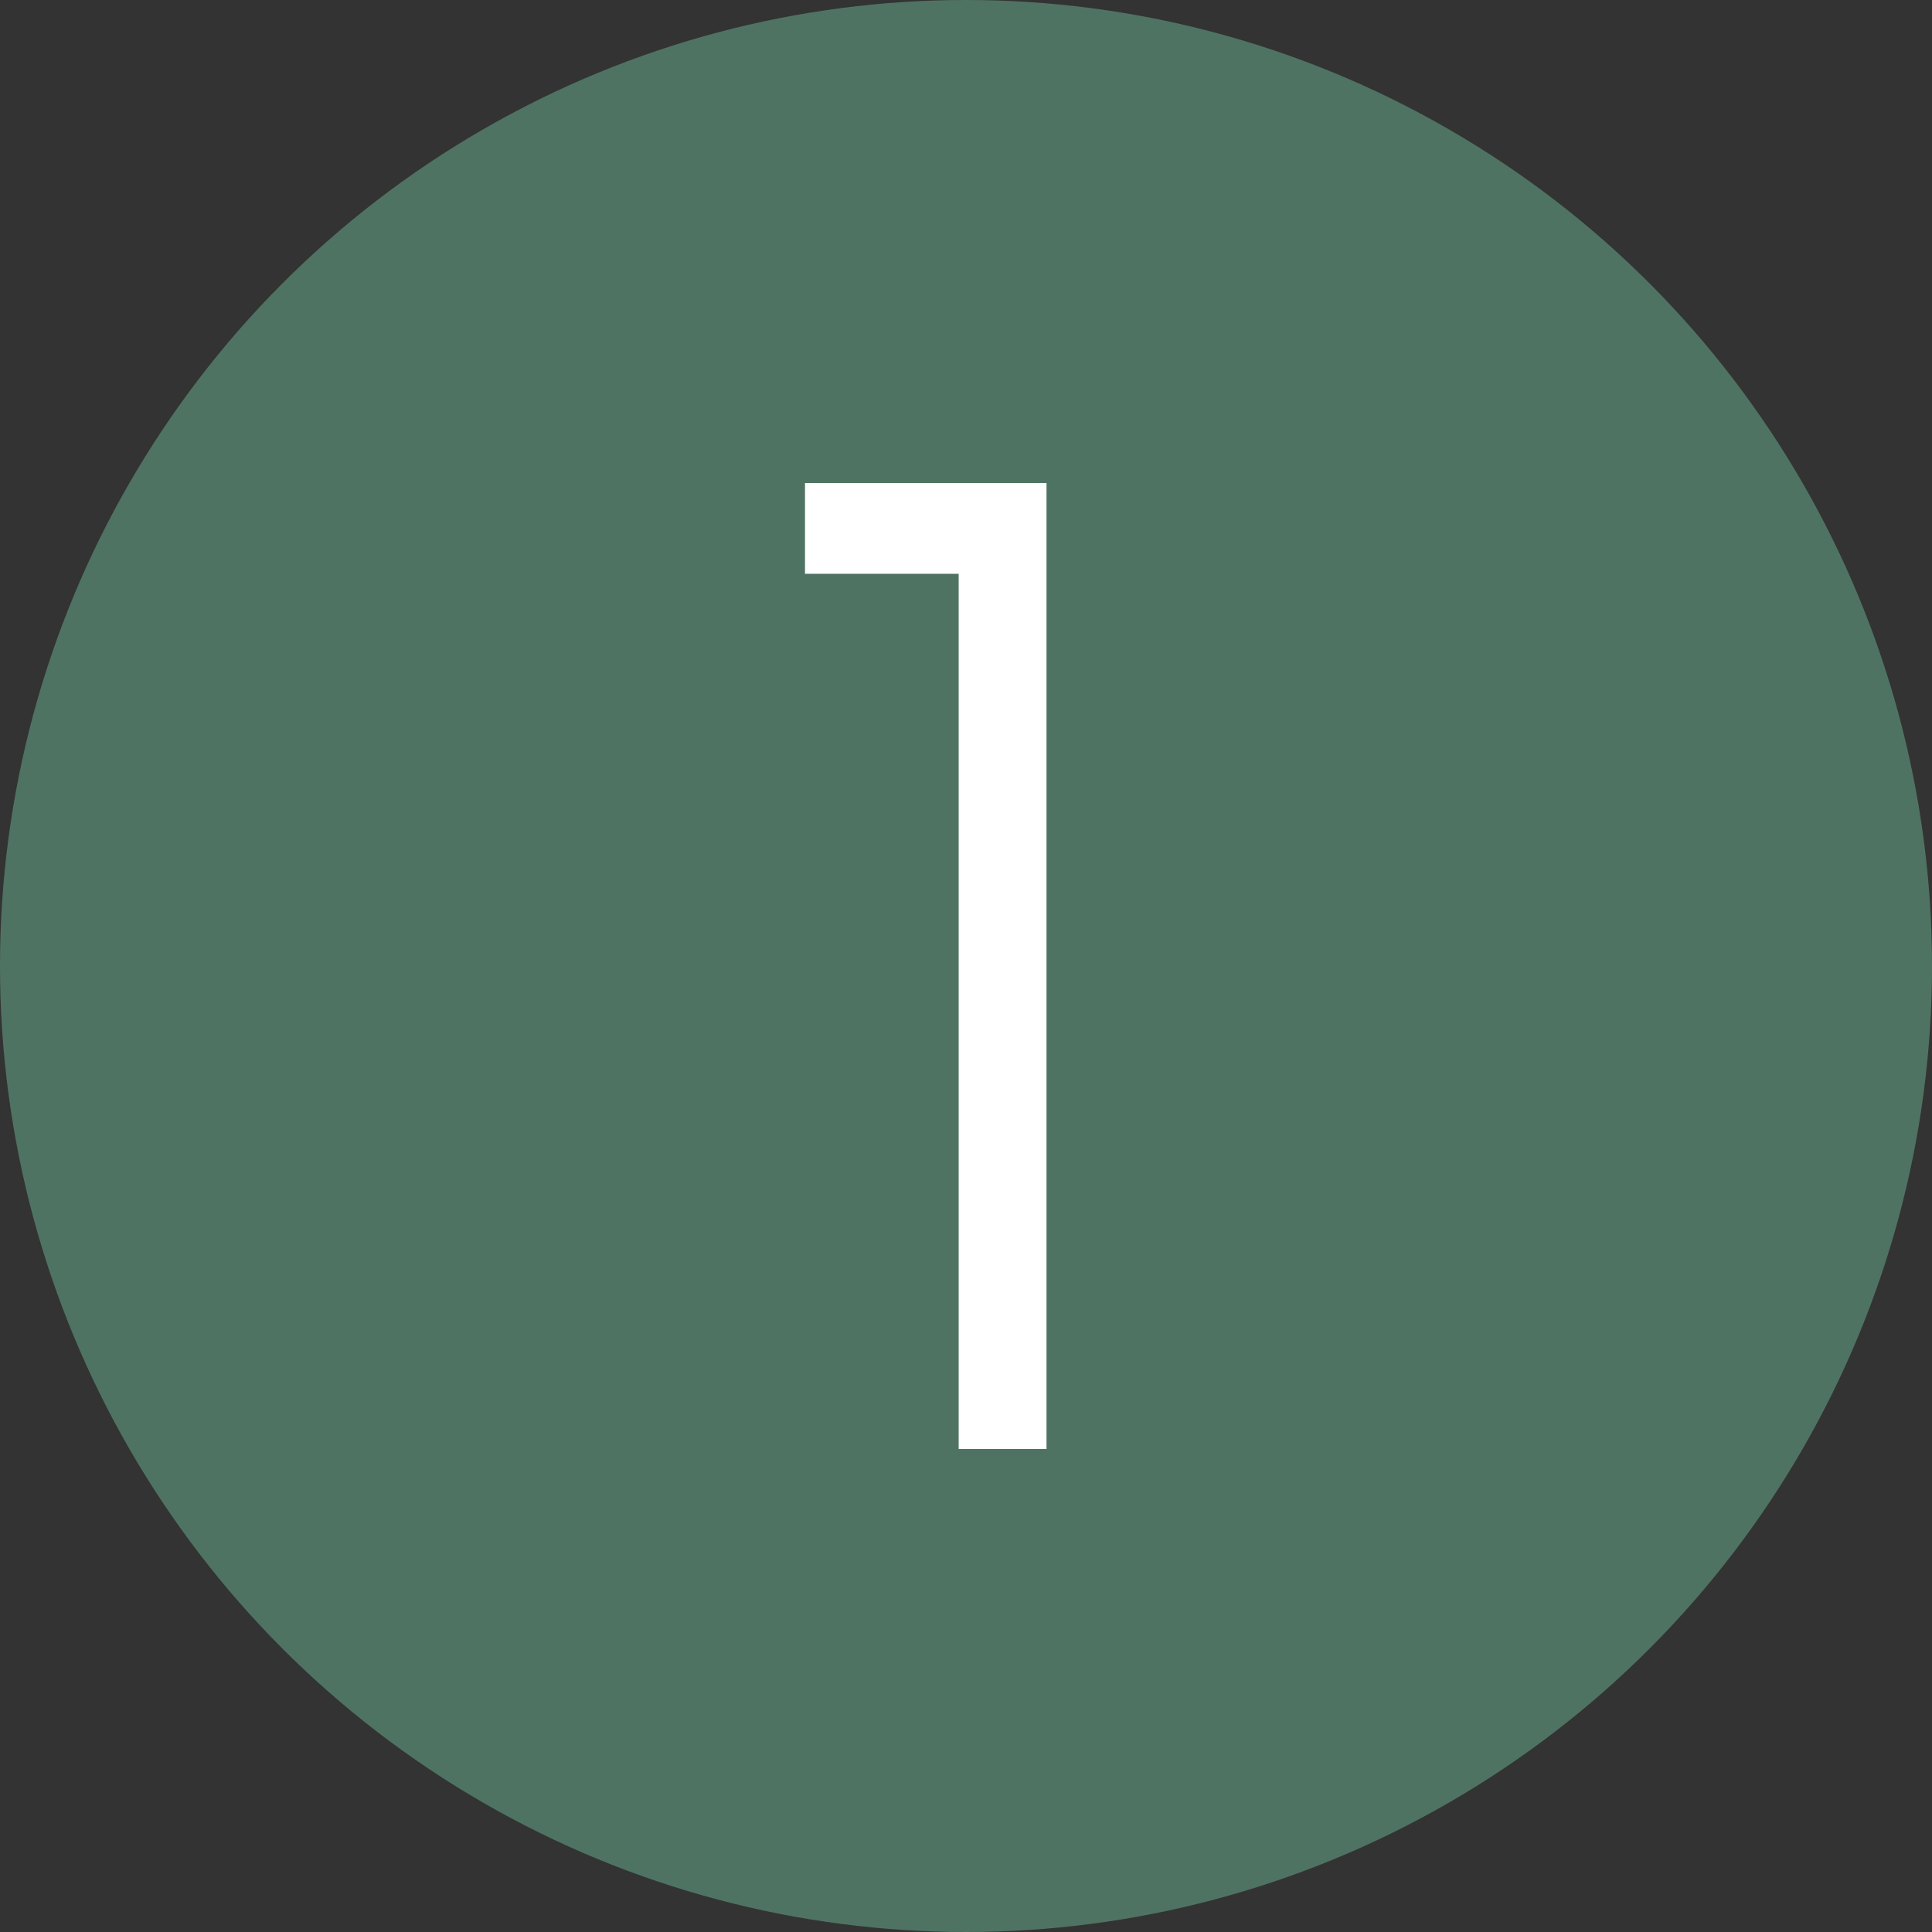
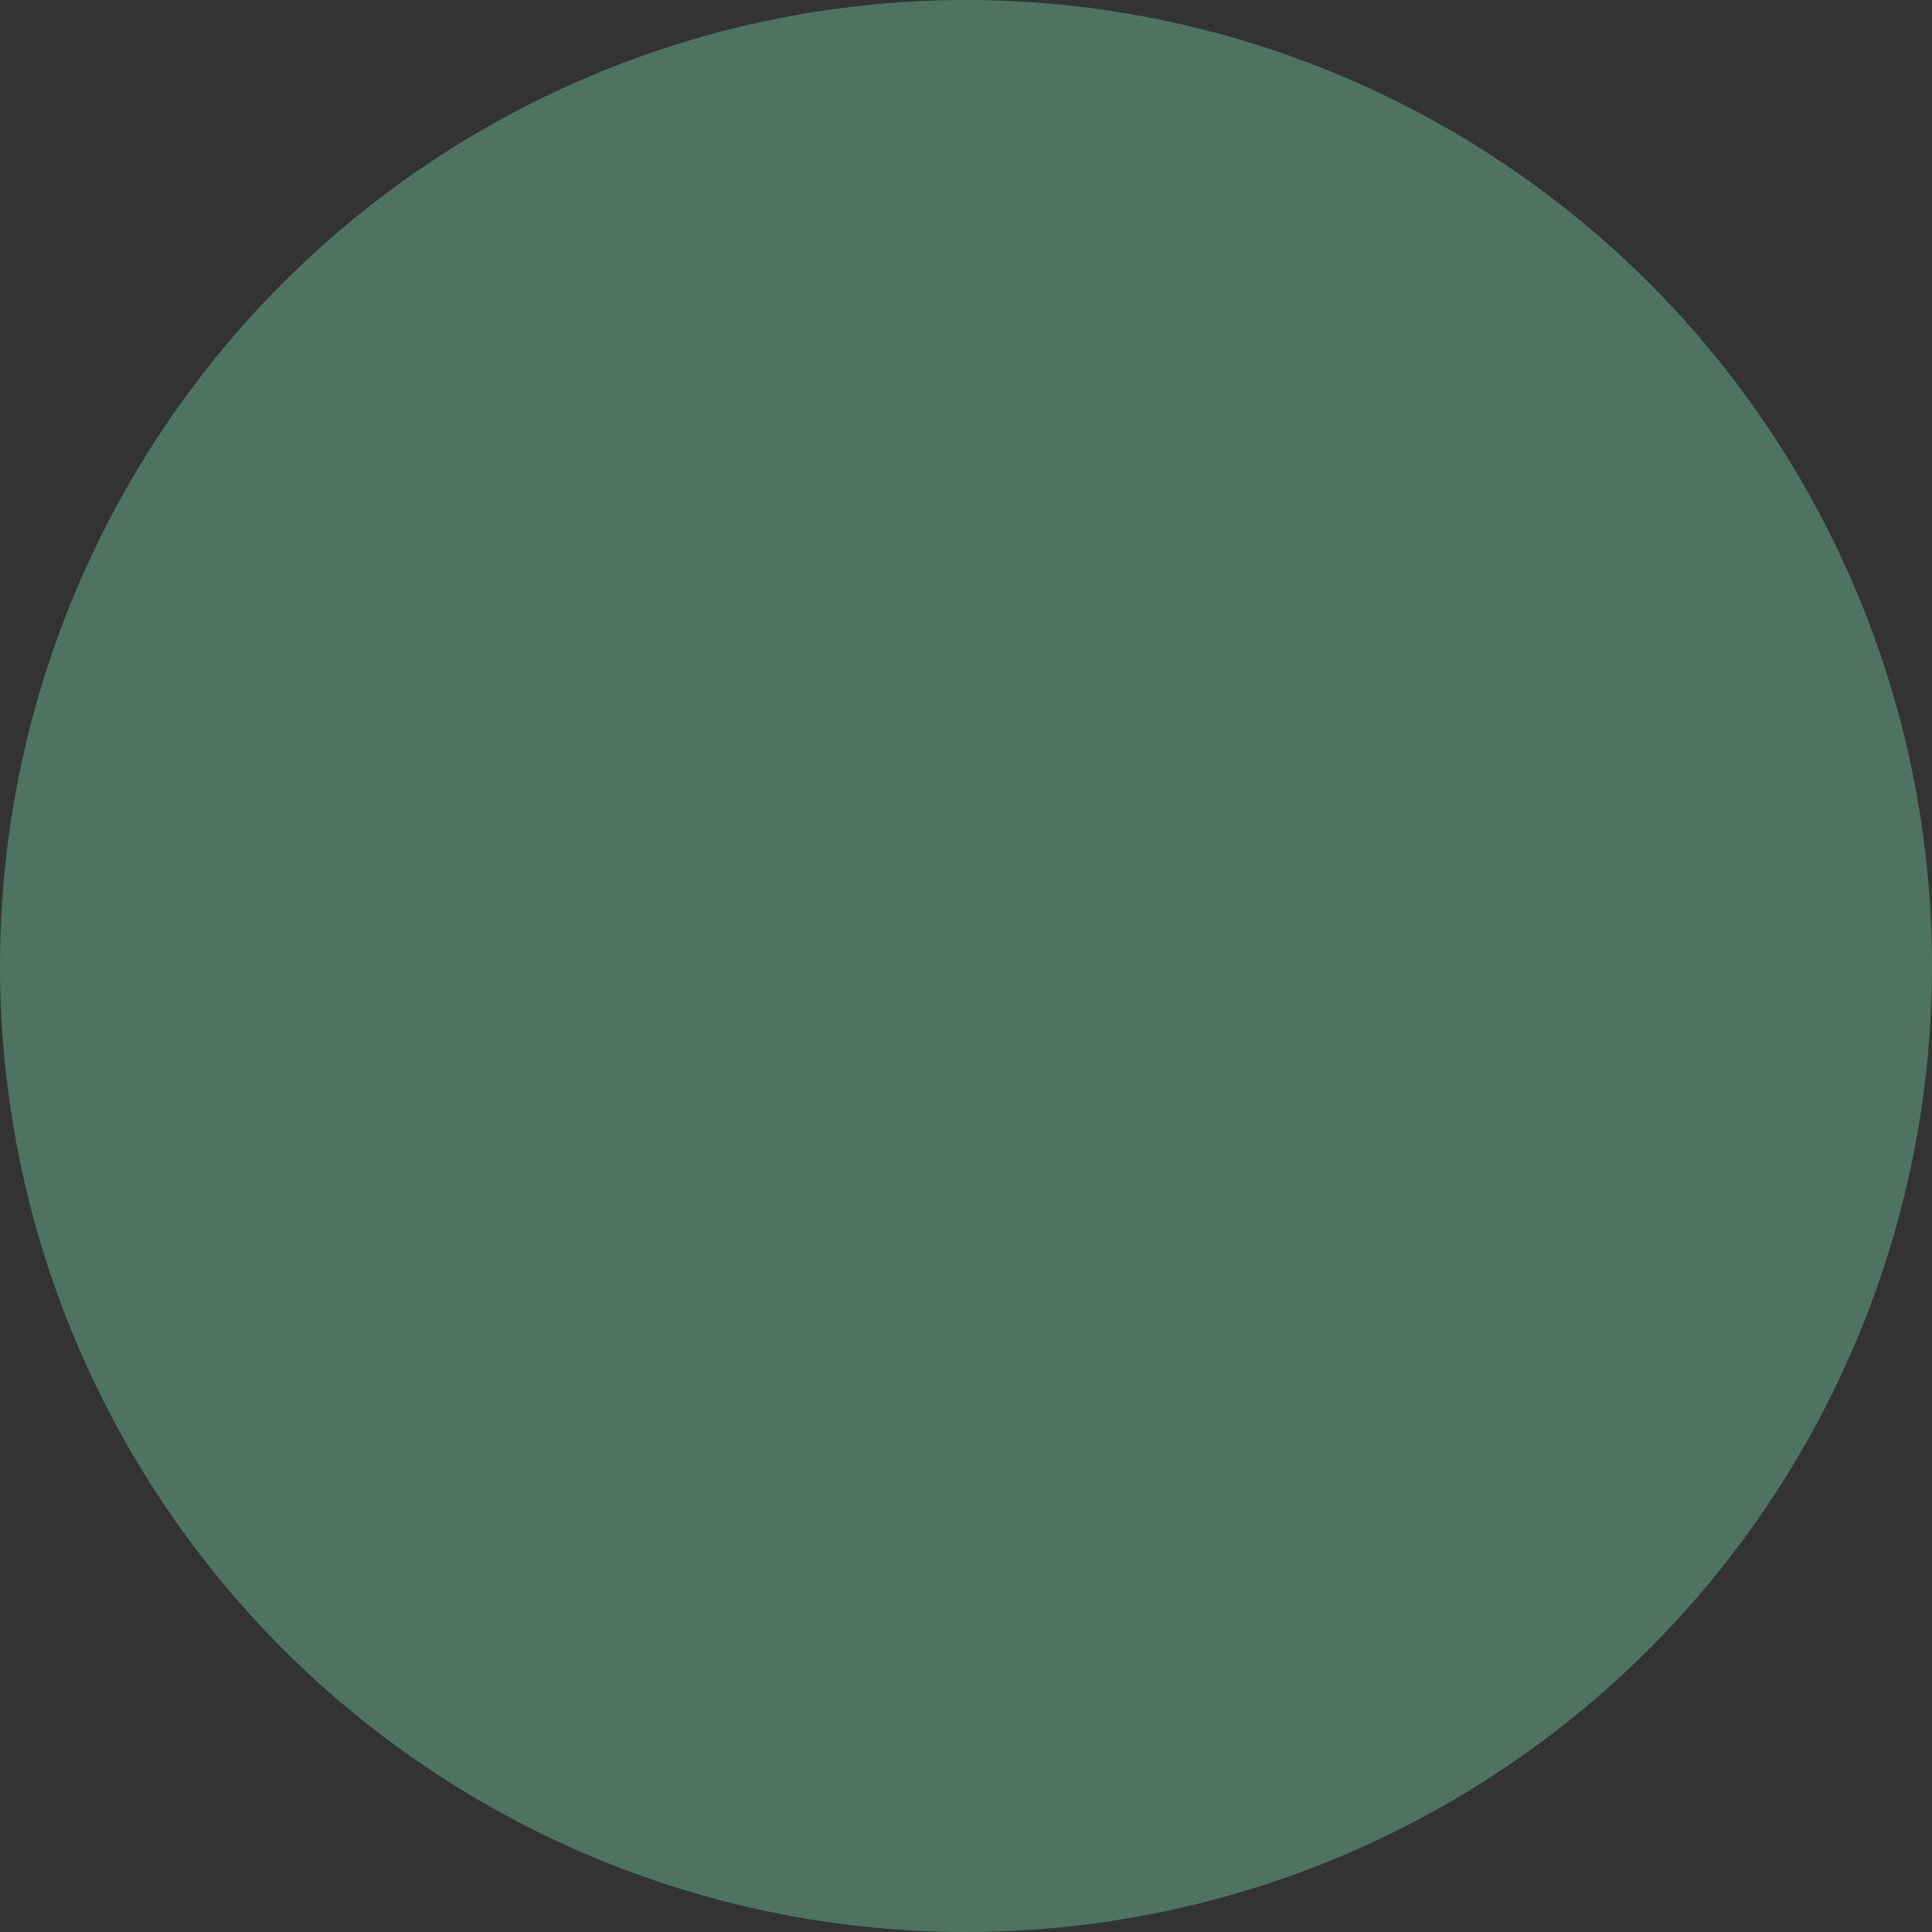
<svg xmlns="http://www.w3.org/2000/svg" width="24" height="24" viewBox="0 0 24 24" fill="none">
  <rect x="0" y="0" width="24" height="24" fill="#333333" stroke="none" />
  <circle cx="12" cy="12" r="12" fill="#4F7363" />
-   <path d="M11.909 18V7.128H10V6H13V18H11.909Z" fill="white" />
</svg>